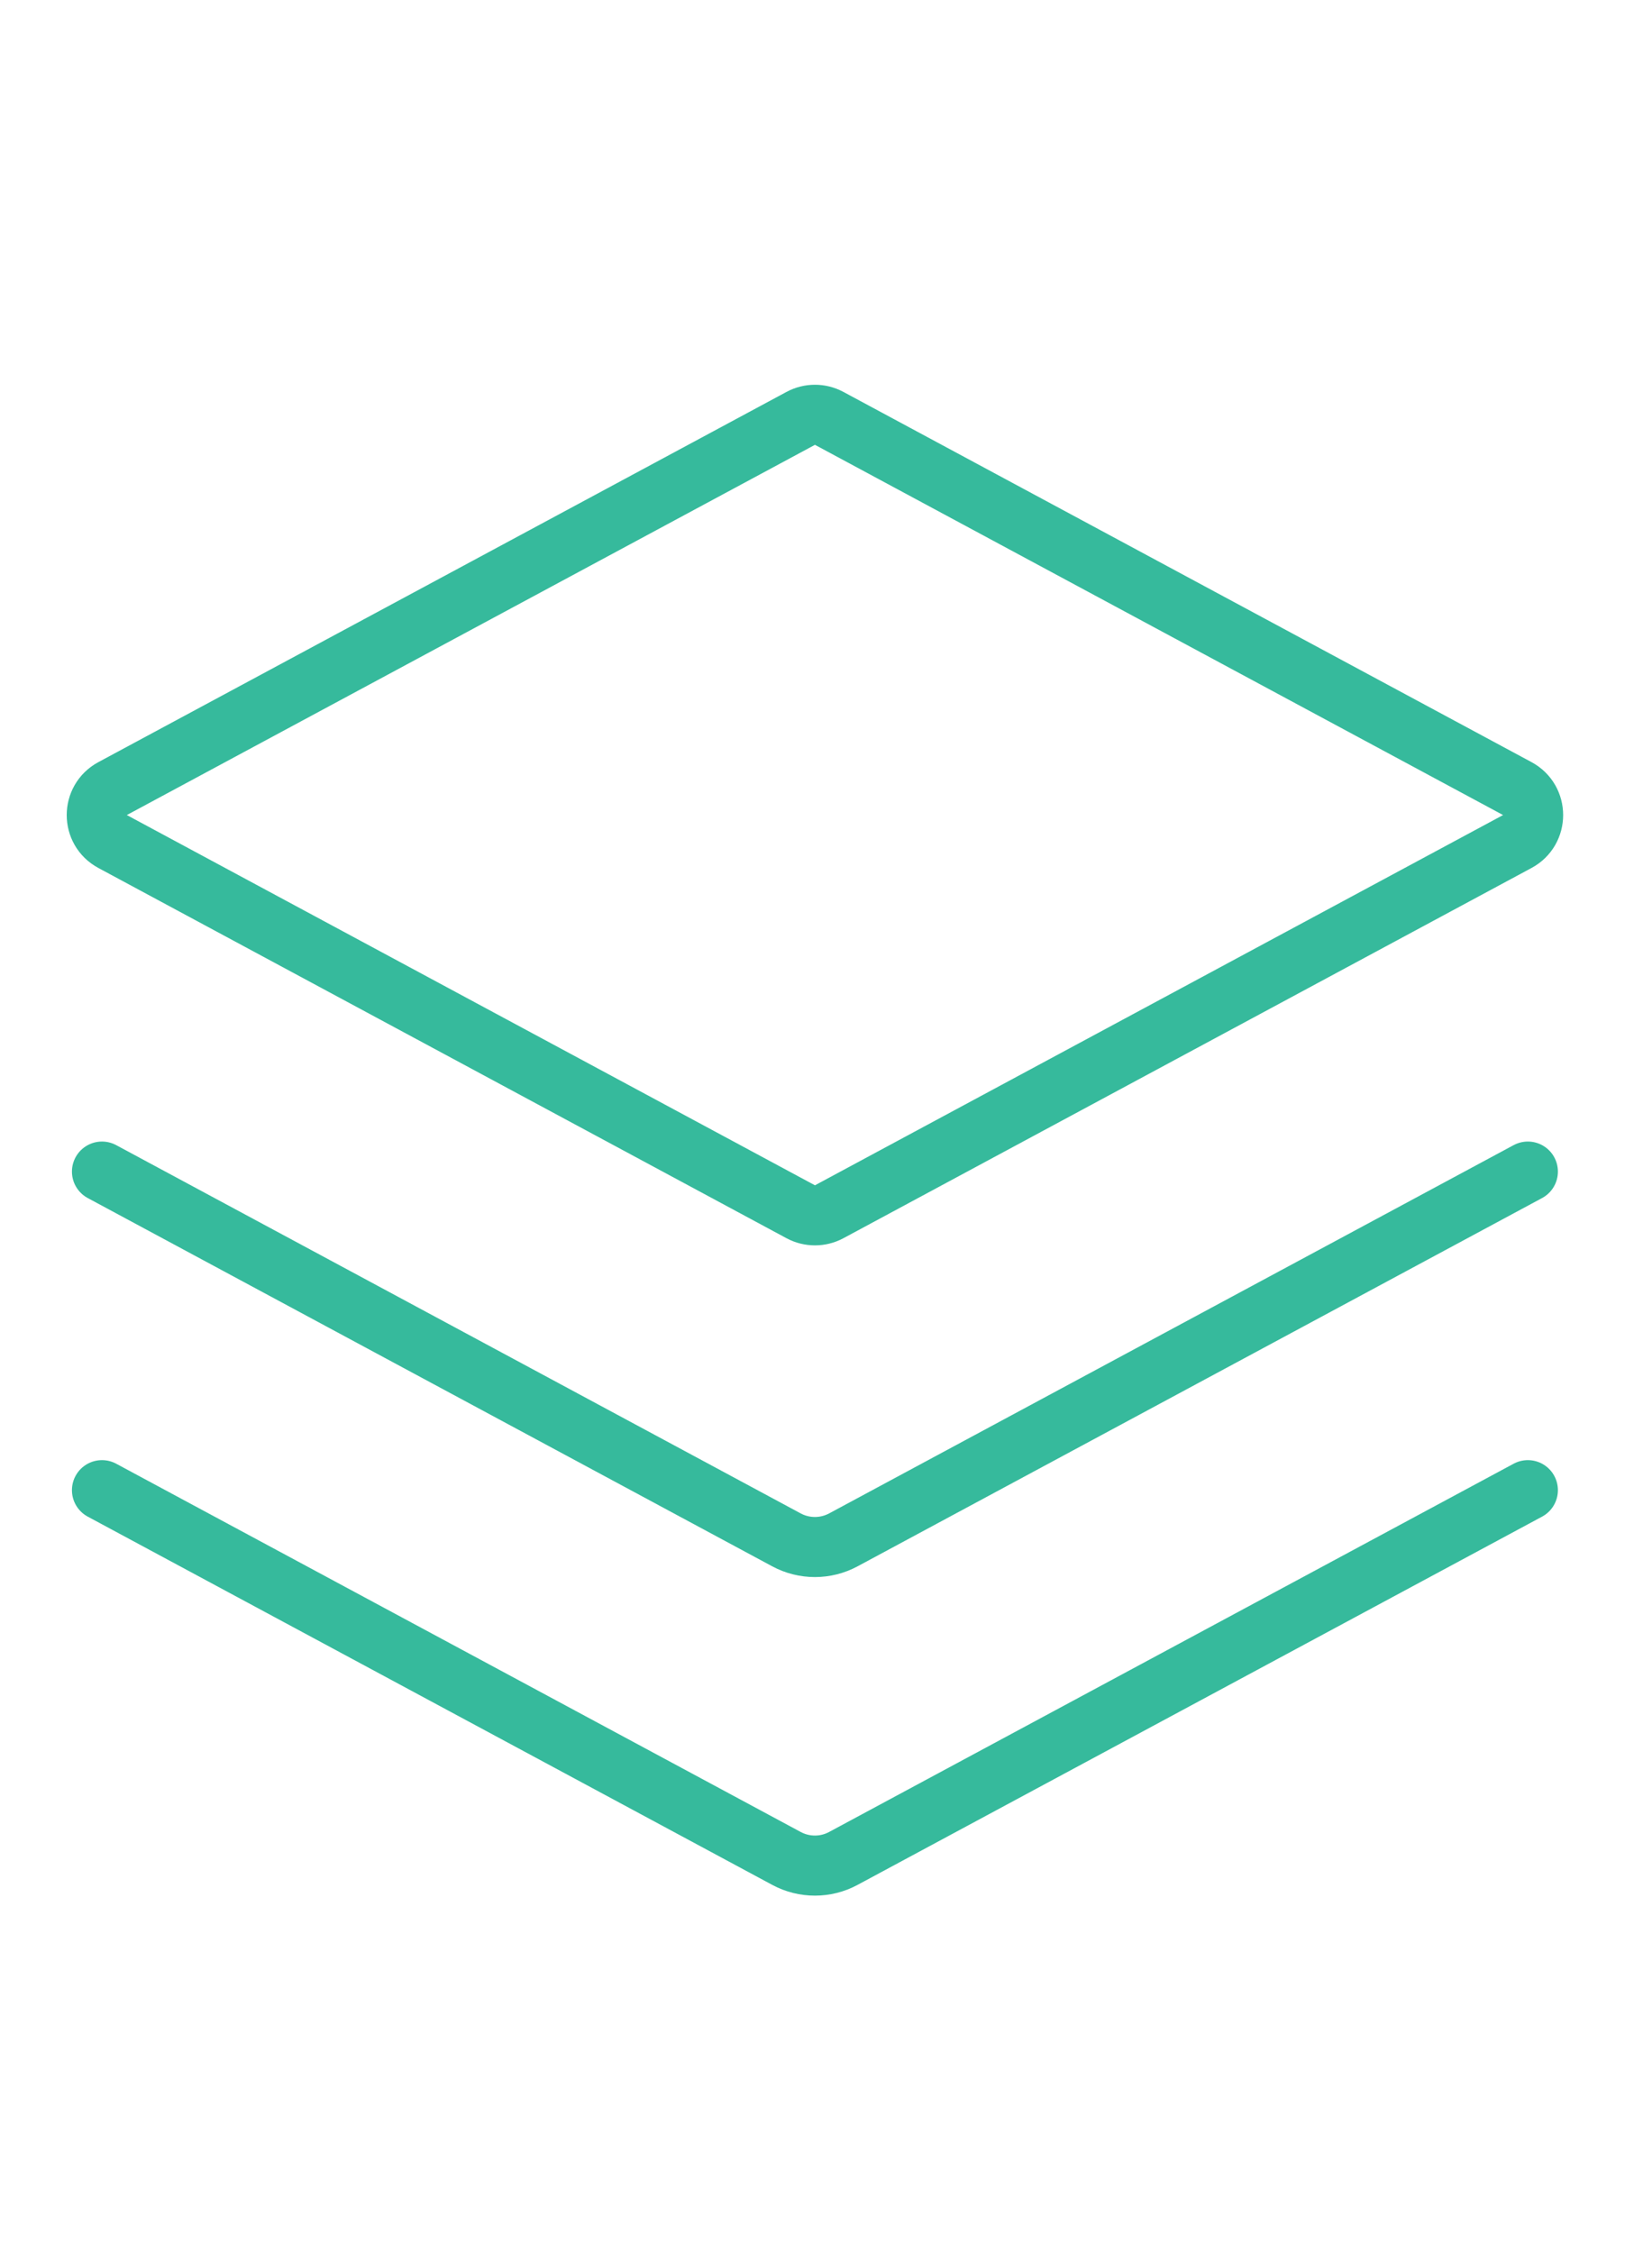
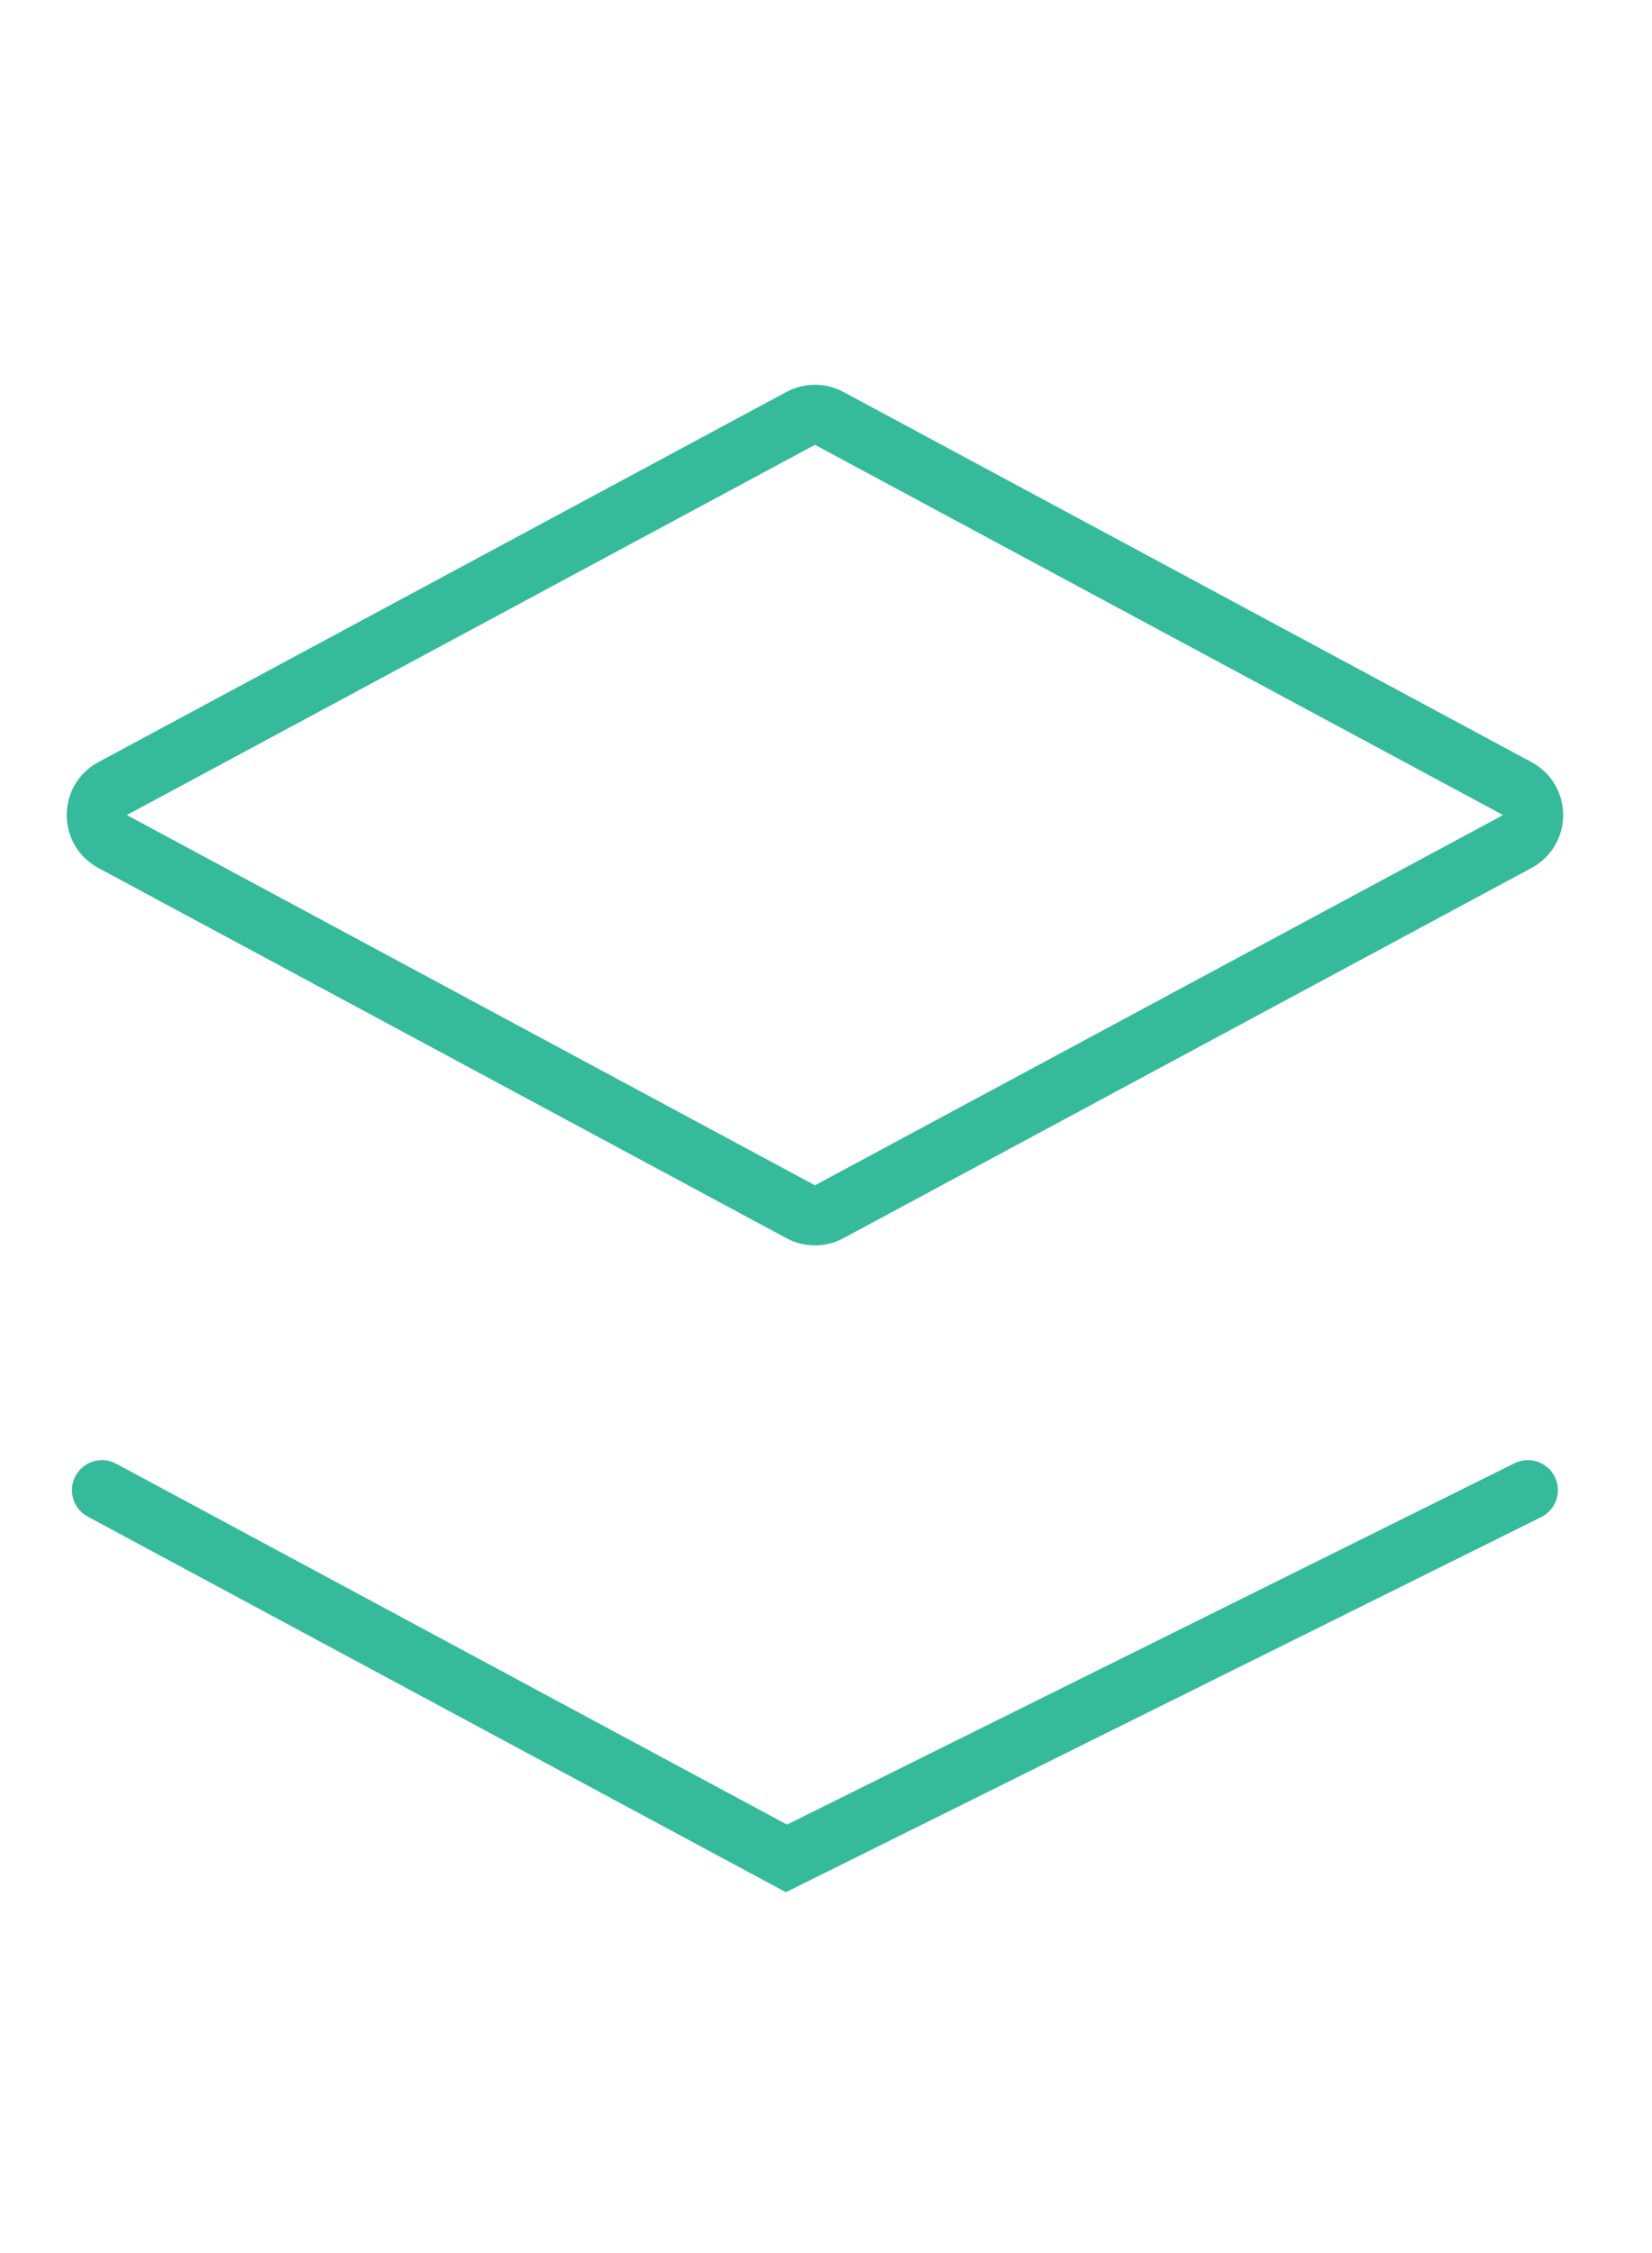
<svg xmlns="http://www.w3.org/2000/svg" width="55" height="75" viewBox="0 0 55 75" fill="none">
  <path d="M3.748 28.012C3.046 27.635 3.046 26.629 3.748 26.251L26.658 13.927C26.954 13.768 27.31 13.768 27.606 13.927L50.516 26.251C51.217 26.629 51.217 27.635 50.516 28.012L27.606 40.337C27.31 40.496 26.954 40.496 26.658 40.337L3.748 28.012Z" stroke="#36BA9C" stroke-width="2" />
-   <path d="M3.395 39L26.183 51.259C26.775 51.577 27.487 51.577 28.078 51.259L50.867 39" stroke="#36BA9C" stroke-width="2" stroke-linecap="round" />
-   <path d="M3.395 49.605L26.183 61.863C26.775 62.182 27.487 62.182 28.078 61.863L50.867 49.605" stroke="#36BA9C" stroke-width="2" stroke-linecap="round" />
+   <path d="M3.395 49.605L26.183 61.863L50.867 49.605" stroke="#36BA9C" stroke-width="2" stroke-linecap="round" />
</svg>